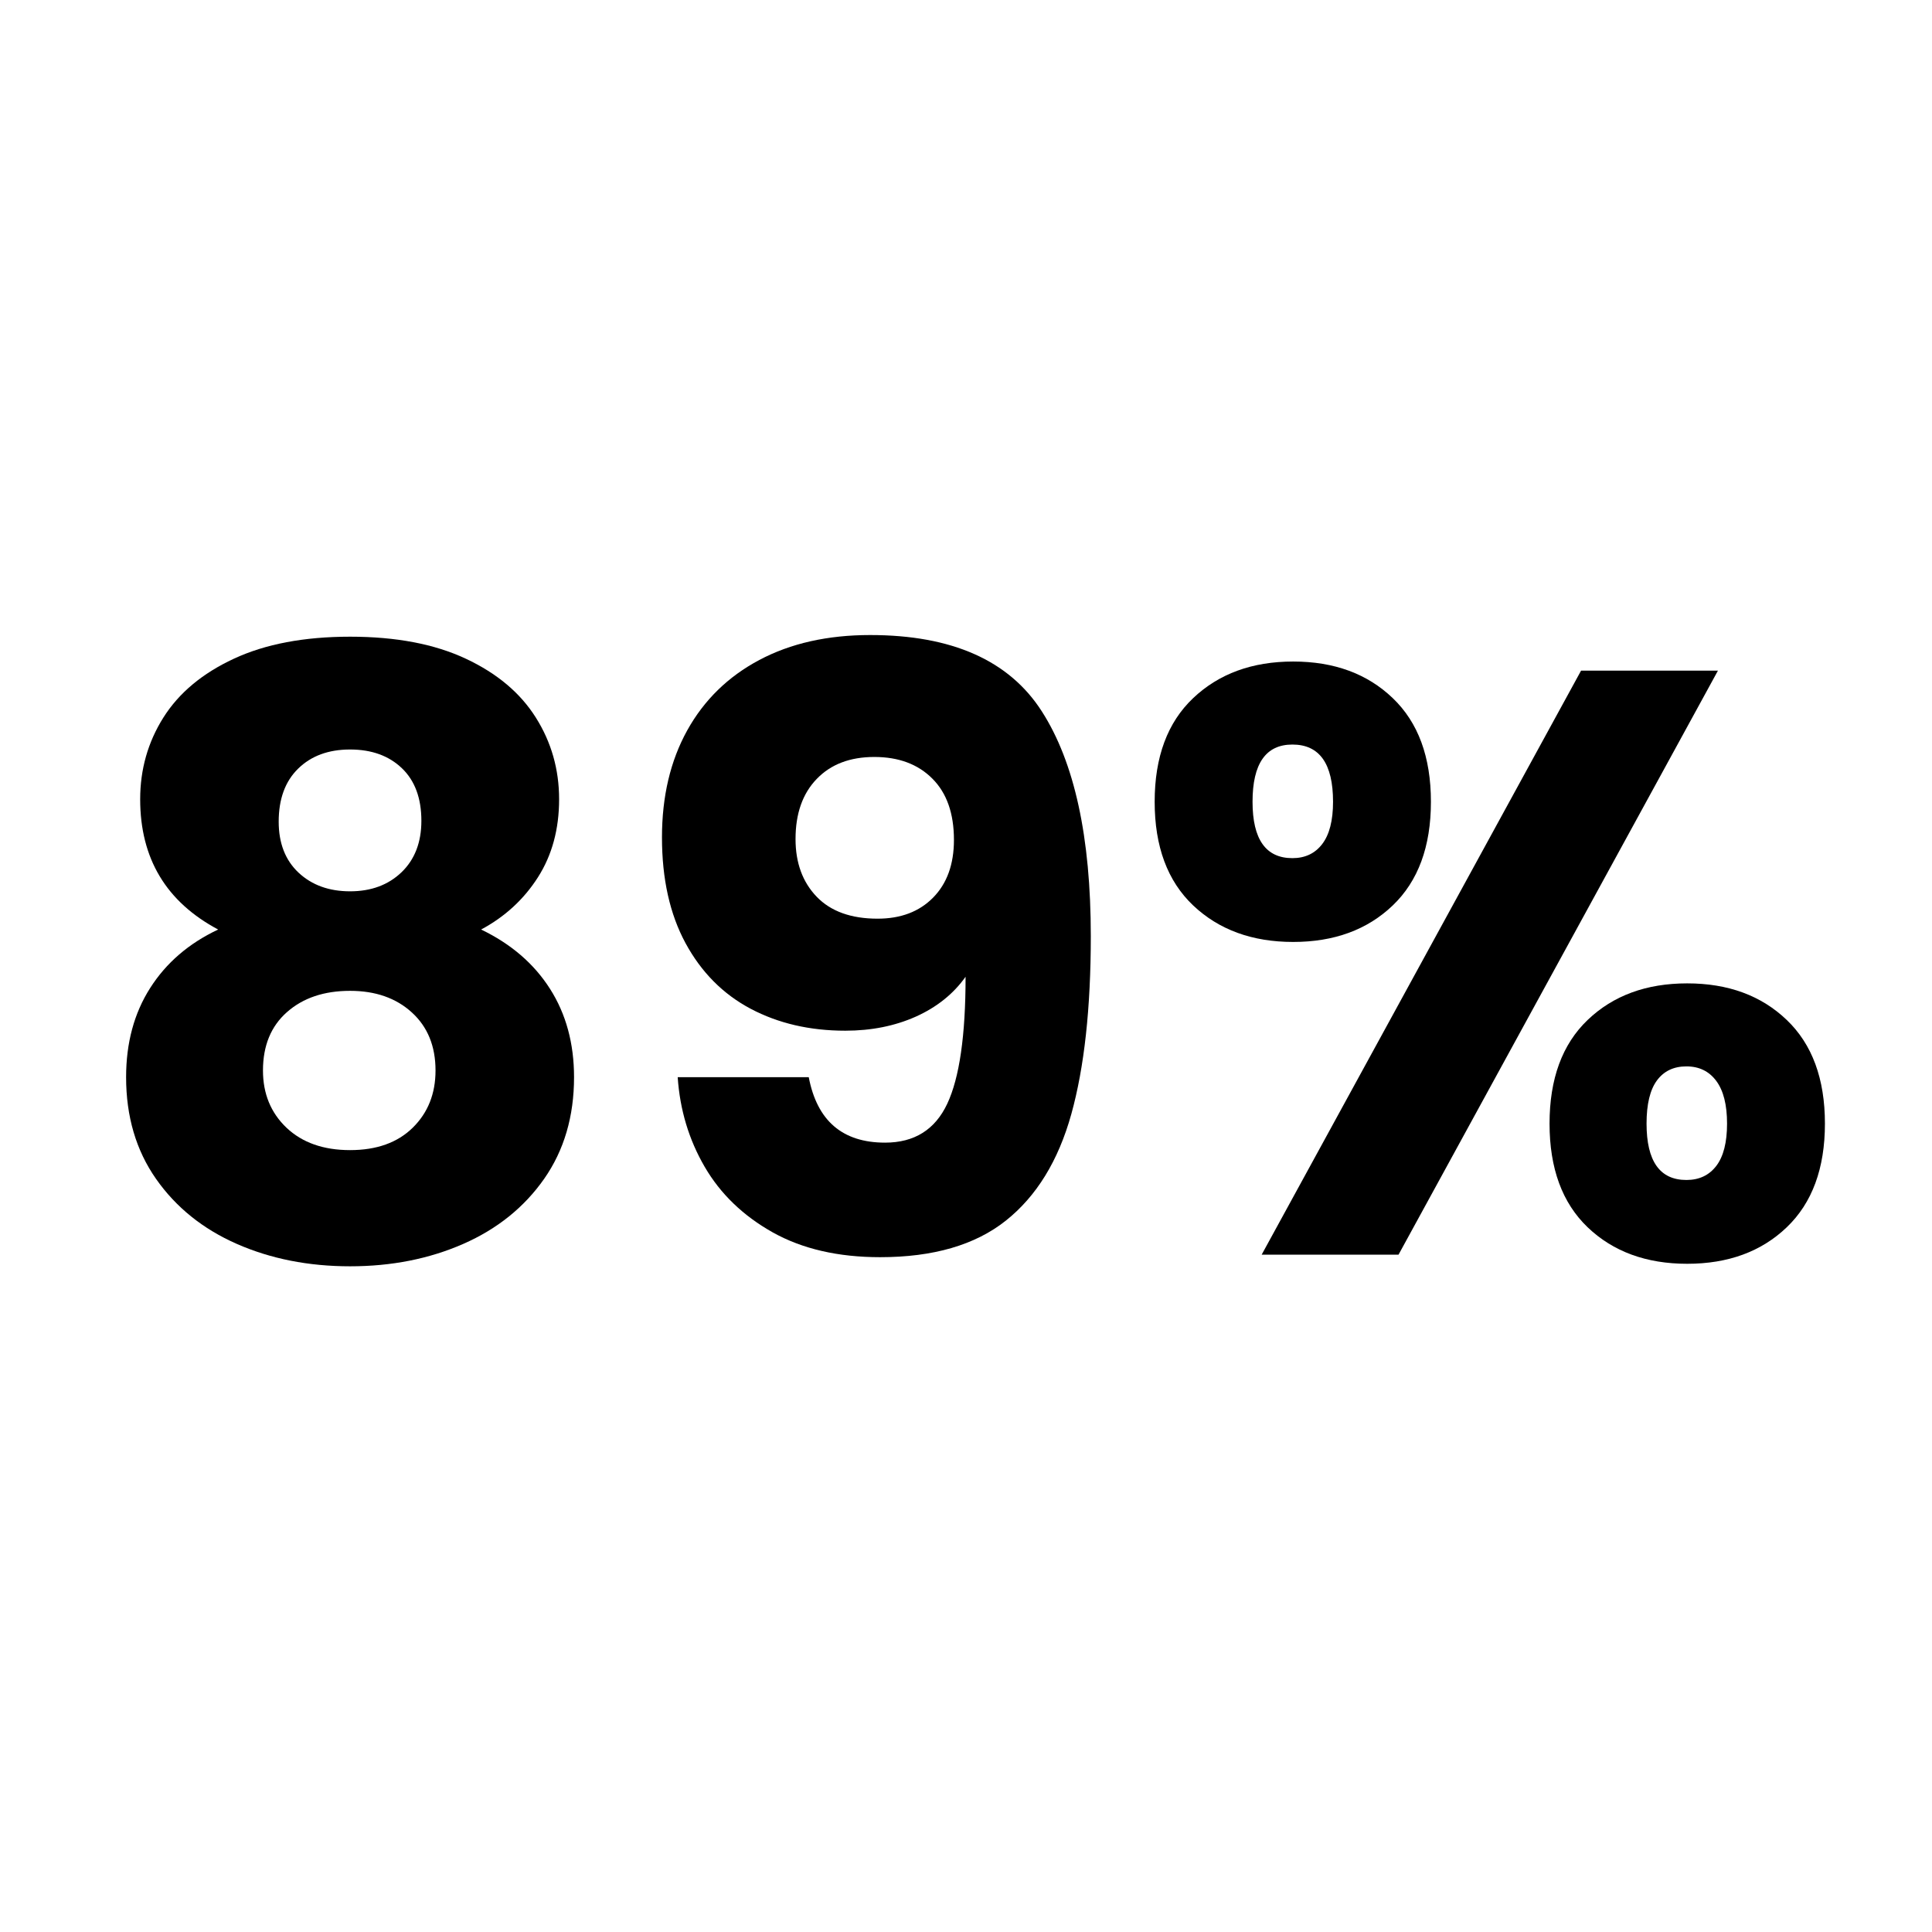
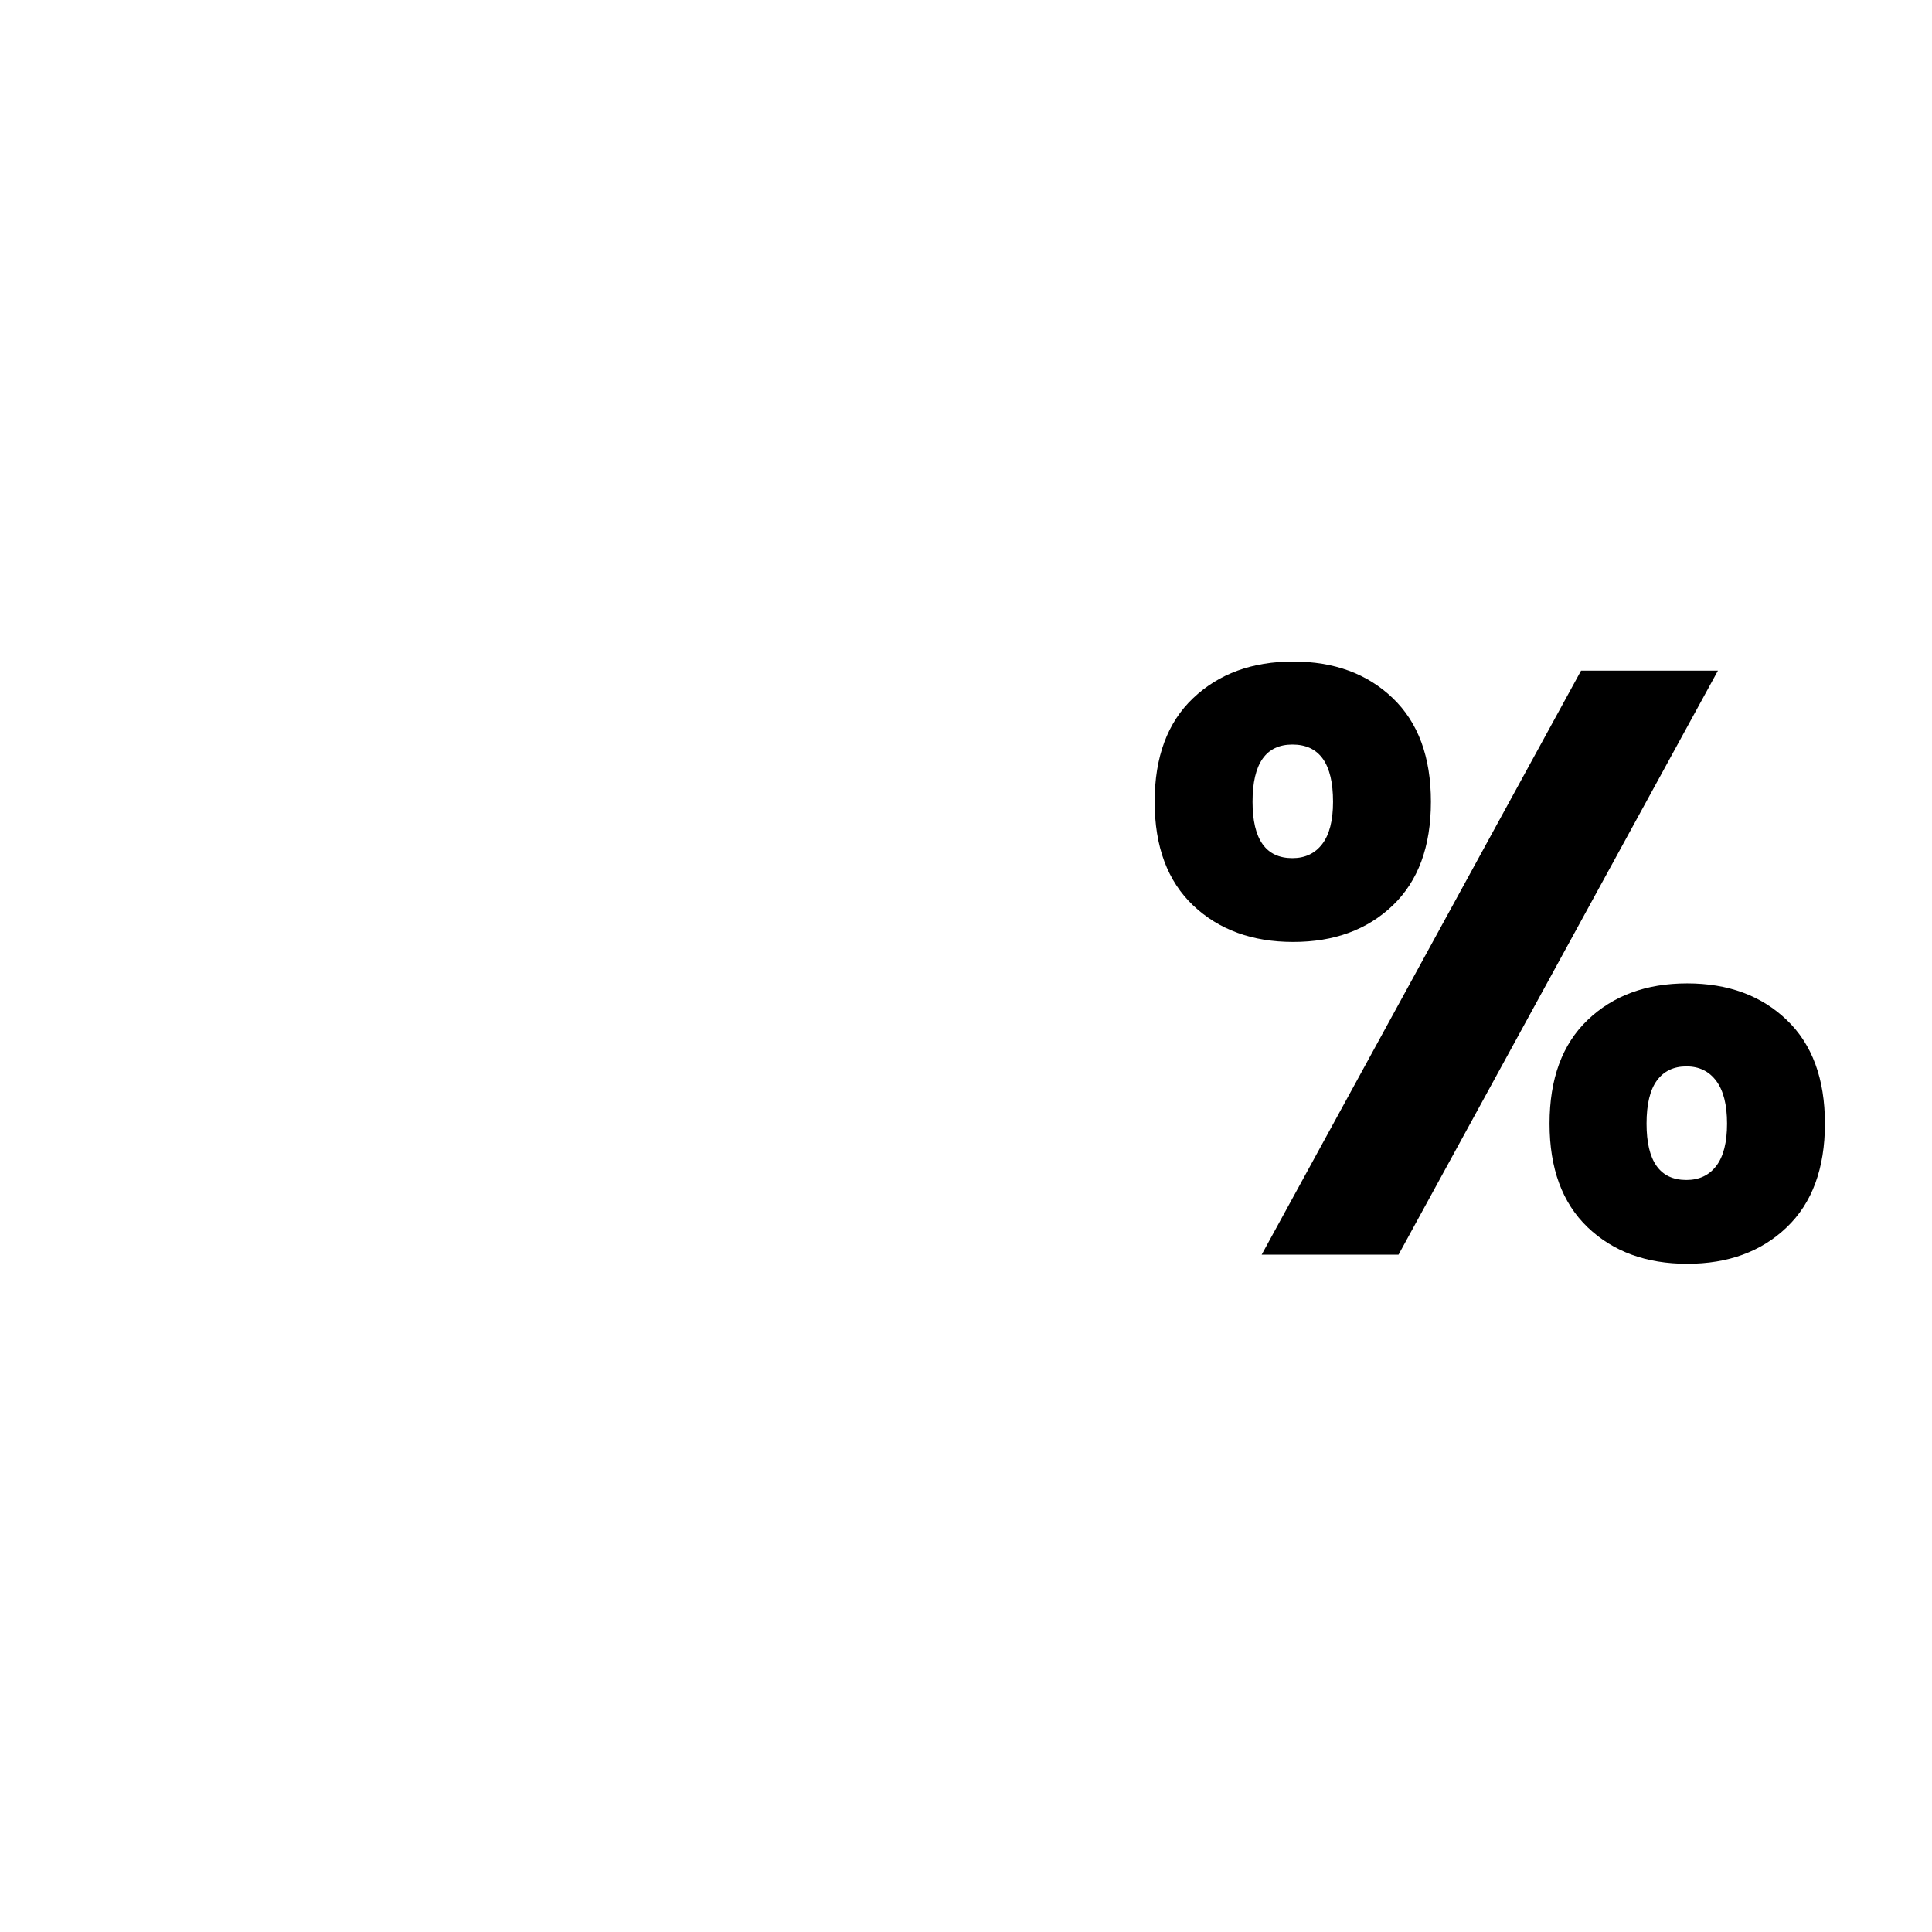
<svg xmlns="http://www.w3.org/2000/svg" version="1.2" preserveAspectRatio="xMidYMid meet" height="512" viewBox="0 0 384 384" zoomAndPan="magnify" width="512">
  <defs />
  <g id="dc3fc545cf">
    <g style="fill:#000000;fill-opacity:1;">
      <g transform="translate(16.158, 249.375)">
-         <path d="M 27.203 -64.625 C 16.867 -70.125 11.703 -78.754 11.703 -90.516 C 11.703 -96.453 13.238 -101.863 16.312 -106.75 C 19.395 -111.645 24.066 -115.547 30.328 -118.453 C 36.598 -121.367 44.297 -122.828 53.422 -122.828 C 62.547 -122.828 70.211 -121.367 76.422 -118.453 C 82.629 -115.547 87.27 -111.645 90.344 -106.75 C 93.426 -101.863 94.969 -96.453 94.969 -90.516 C 94.969 -84.578 93.566 -79.41 90.766 -75.016 C 87.961 -70.617 84.195 -67.156 79.469 -64.625 C 85.406 -61.77 89.969 -57.844 93.156 -52.844 C 96.344 -47.844 97.938 -41.988 97.938 -35.281 C 97.938 -27.477 95.957 -20.742 92 -15.078 C 88.039 -9.422 82.68 -5.109 75.922 -2.141 C 69.16 0.828 61.66 2.312 53.422 2.312 C 45.172 2.312 37.664 0.828 30.906 -2.141 C 24.156 -5.109 18.801 -9.422 14.844 -15.078 C 10.883 -20.742 8.906 -27.477 8.906 -35.281 C 8.906 -42.094 10.5 -48 13.688 -53 C 16.875 -58.008 21.379 -61.883 27.203 -64.625 Z M 67.594 -86.234 C 67.594 -90.734 66.301 -94.219 63.719 -96.688 C 61.133 -99.164 57.703 -100.406 53.422 -100.406 C 49.129 -100.406 45.691 -99.141 43.109 -96.609 C 40.523 -94.086 39.234 -90.57 39.234 -86.062 C 39.234 -81.781 40.551 -78.398 43.188 -75.922 C 45.832 -73.453 49.242 -72.219 53.422 -72.219 C 57.598 -72.219 61.004 -73.477 63.641 -76 C 66.273 -78.531 67.594 -81.941 67.594 -86.234 Z M 53.422 -52.438 C 48.254 -52.438 44.078 -51.031 40.891 -48.219 C 37.703 -45.414 36.109 -41.547 36.109 -36.609 C 36.109 -31.984 37.672 -28.188 40.797 -25.219 C 43.93 -22.258 48.141 -20.781 53.422 -20.781 C 58.691 -20.781 62.836 -22.258 65.859 -25.219 C 68.891 -28.188 70.406 -31.984 70.406 -36.609 C 70.406 -41.441 68.836 -45.285 65.703 -48.141 C 62.566 -51.004 58.473 -52.438 53.422 -52.438 Z M 53.422 -52.438" style="stroke:none" />
-       </g>
+         </g>
    </g>
    <g style="fill:#000000;fill-opacity:1;">
      <g transform="translate(122.994, 249.375)">
-         <path d="M 37.75 -35.281 C 39.406 -26.602 44.461 -22.266 52.922 -22.266 C 58.742 -22.266 62.863 -24.844 65.281 -30 C 67.707 -35.164 68.922 -43.578 68.922 -55.234 C 66.504 -51.828 63.207 -49.188 59.031 -47.312 C 54.852 -45.445 50.18 -44.516 45.016 -44.516 C 37.973 -44.516 31.703 -45.969 26.203 -48.875 C 20.711 -51.789 16.398 -56.133 13.266 -61.906 C 10.141 -67.676 8.578 -74.688 8.578 -82.938 C 8.578 -91.07 10.25 -98.16 13.594 -104.203 C 16.945 -110.242 21.727 -114.91 27.938 -118.203 C 34.156 -121.504 41.492 -123.156 49.953 -123.156 C 66.223 -123.156 77.598 -118.098 84.078 -107.984 C 90.566 -97.879 93.812 -82.988 93.812 -63.312 C 93.812 -49.02 92.52 -37.227 89.938 -27.938 C 87.352 -18.656 83.008 -11.594 76.906 -6.75 C 70.812 -1.914 62.488 0.5 51.938 0.5 C 43.582 0.5 36.461 -1.145 30.578 -4.438 C 24.703 -7.738 20.195 -12.082 17.062 -17.469 C 13.926 -22.863 12.141 -28.801 11.703 -35.281 Z M 51.438 -66.781 C 56.051 -66.781 59.734 -68.18 62.484 -70.984 C 65.234 -73.785 66.609 -77.602 66.609 -82.438 C 66.609 -87.707 65.176 -91.77 62.312 -94.625 C 59.457 -97.488 55.613 -98.922 50.781 -98.922 C 45.945 -98.922 42.129 -97.461 39.328 -94.547 C 36.523 -91.641 35.125 -87.66 35.125 -82.609 C 35.125 -77.879 36.523 -74.055 39.328 -71.141 C 42.129 -68.234 46.164 -66.781 51.438 -66.781 Z M 51.438 -66.781" style="stroke:none" />
-       </g>
+         </g>
    </g>
    <g style="fill:#000000;fill-opacity:1;">
      <g transform="translate(224.39, 249.375)">
        <path d="M 5.109 -90.016 C 5.109 -98.922 7.66 -105.789 12.766 -110.625 C 17.879 -115.469 24.504 -117.891 32.641 -117.891 C 40.773 -117.891 47.367 -115.469 52.422 -110.625 C 57.484 -105.789 60.016 -98.922 60.016 -90.016 C 60.016 -81.117 57.484 -74.25 52.422 -69.406 C 47.367 -64.57 40.773 -62.156 32.641 -62.156 C 24.504 -62.156 17.879 -64.57 12.766 -69.406 C 7.66 -74.25 5.109 -81.117 5.109 -90.016 Z M 117.062 -116.078 L 53.578 0 L 26.375 0 L 89.859 -116.078 Z M 32.484 -101.391 C 27.203 -101.391 24.562 -97.598 24.562 -90.016 C 24.562 -82.547 27.203 -78.812 32.484 -78.812 C 35.004 -78.812 36.977 -79.742 38.406 -81.609 C 39.844 -83.484 40.562 -86.285 40.562 -90.016 C 40.562 -97.598 37.867 -101.391 32.484 -101.391 Z M 83.594 -26.047 C 83.594 -34.953 86.117 -41.82 91.172 -46.656 C 96.234 -51.5 102.828 -53.922 110.953 -53.922 C 119.086 -53.922 125.68 -51.5 130.734 -46.656 C 135.797 -41.82 138.328 -34.953 138.328 -26.047 C 138.328 -17.148 135.797 -10.281 130.734 -5.438 C 125.68 -0.602 119.086 1.812 110.953 1.812 C 102.828 1.812 96.234 -0.602 91.172 -5.438 C 86.117 -10.281 83.594 -17.148 83.594 -26.047 Z M 110.797 -37.422 C 108.266 -37.422 106.312 -36.488 104.938 -34.625 C 103.562 -32.758 102.875 -29.898 102.875 -26.047 C 102.875 -18.578 105.516 -14.844 110.797 -14.844 C 113.328 -14.844 115.305 -15.773 116.734 -17.641 C 118.16 -19.504 118.875 -22.305 118.875 -26.047 C 118.875 -29.785 118.16 -32.613 116.734 -34.531 C 115.305 -36.457 113.328 -37.422 110.797 -37.422 Z M 110.797 -37.422" style="stroke:none" />
      </g>
    </g>
  </g>
</svg>